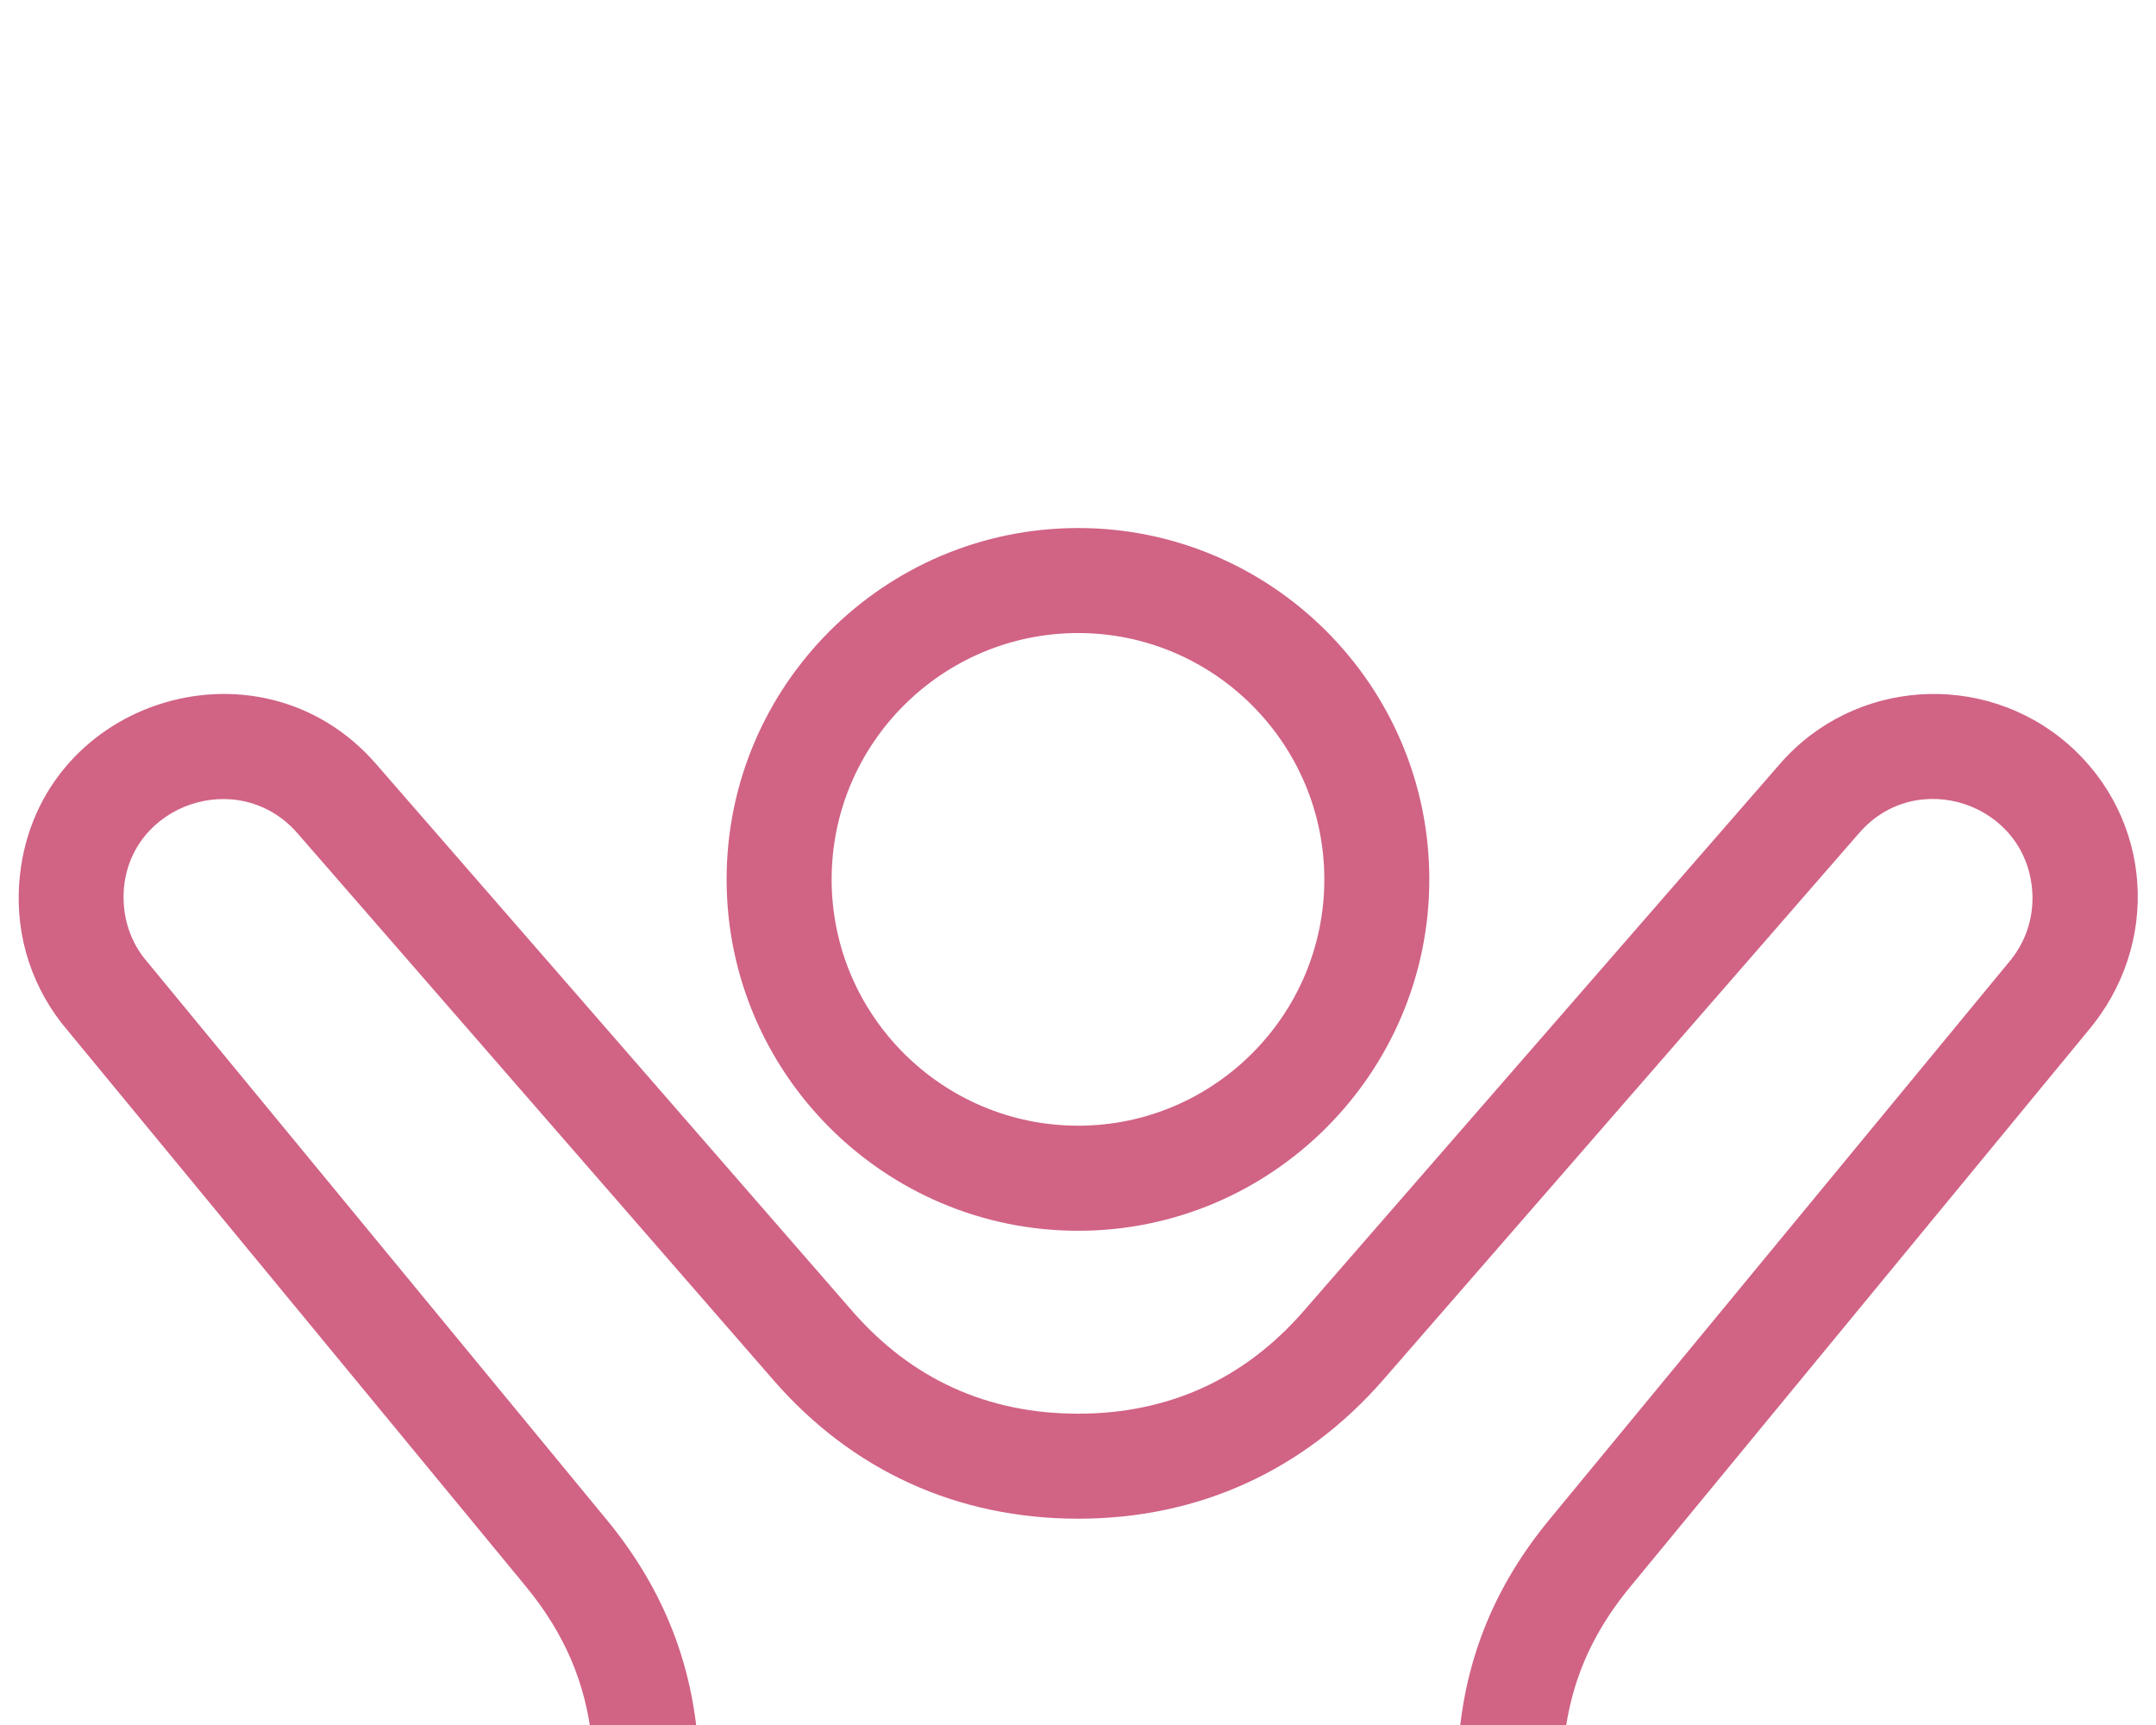
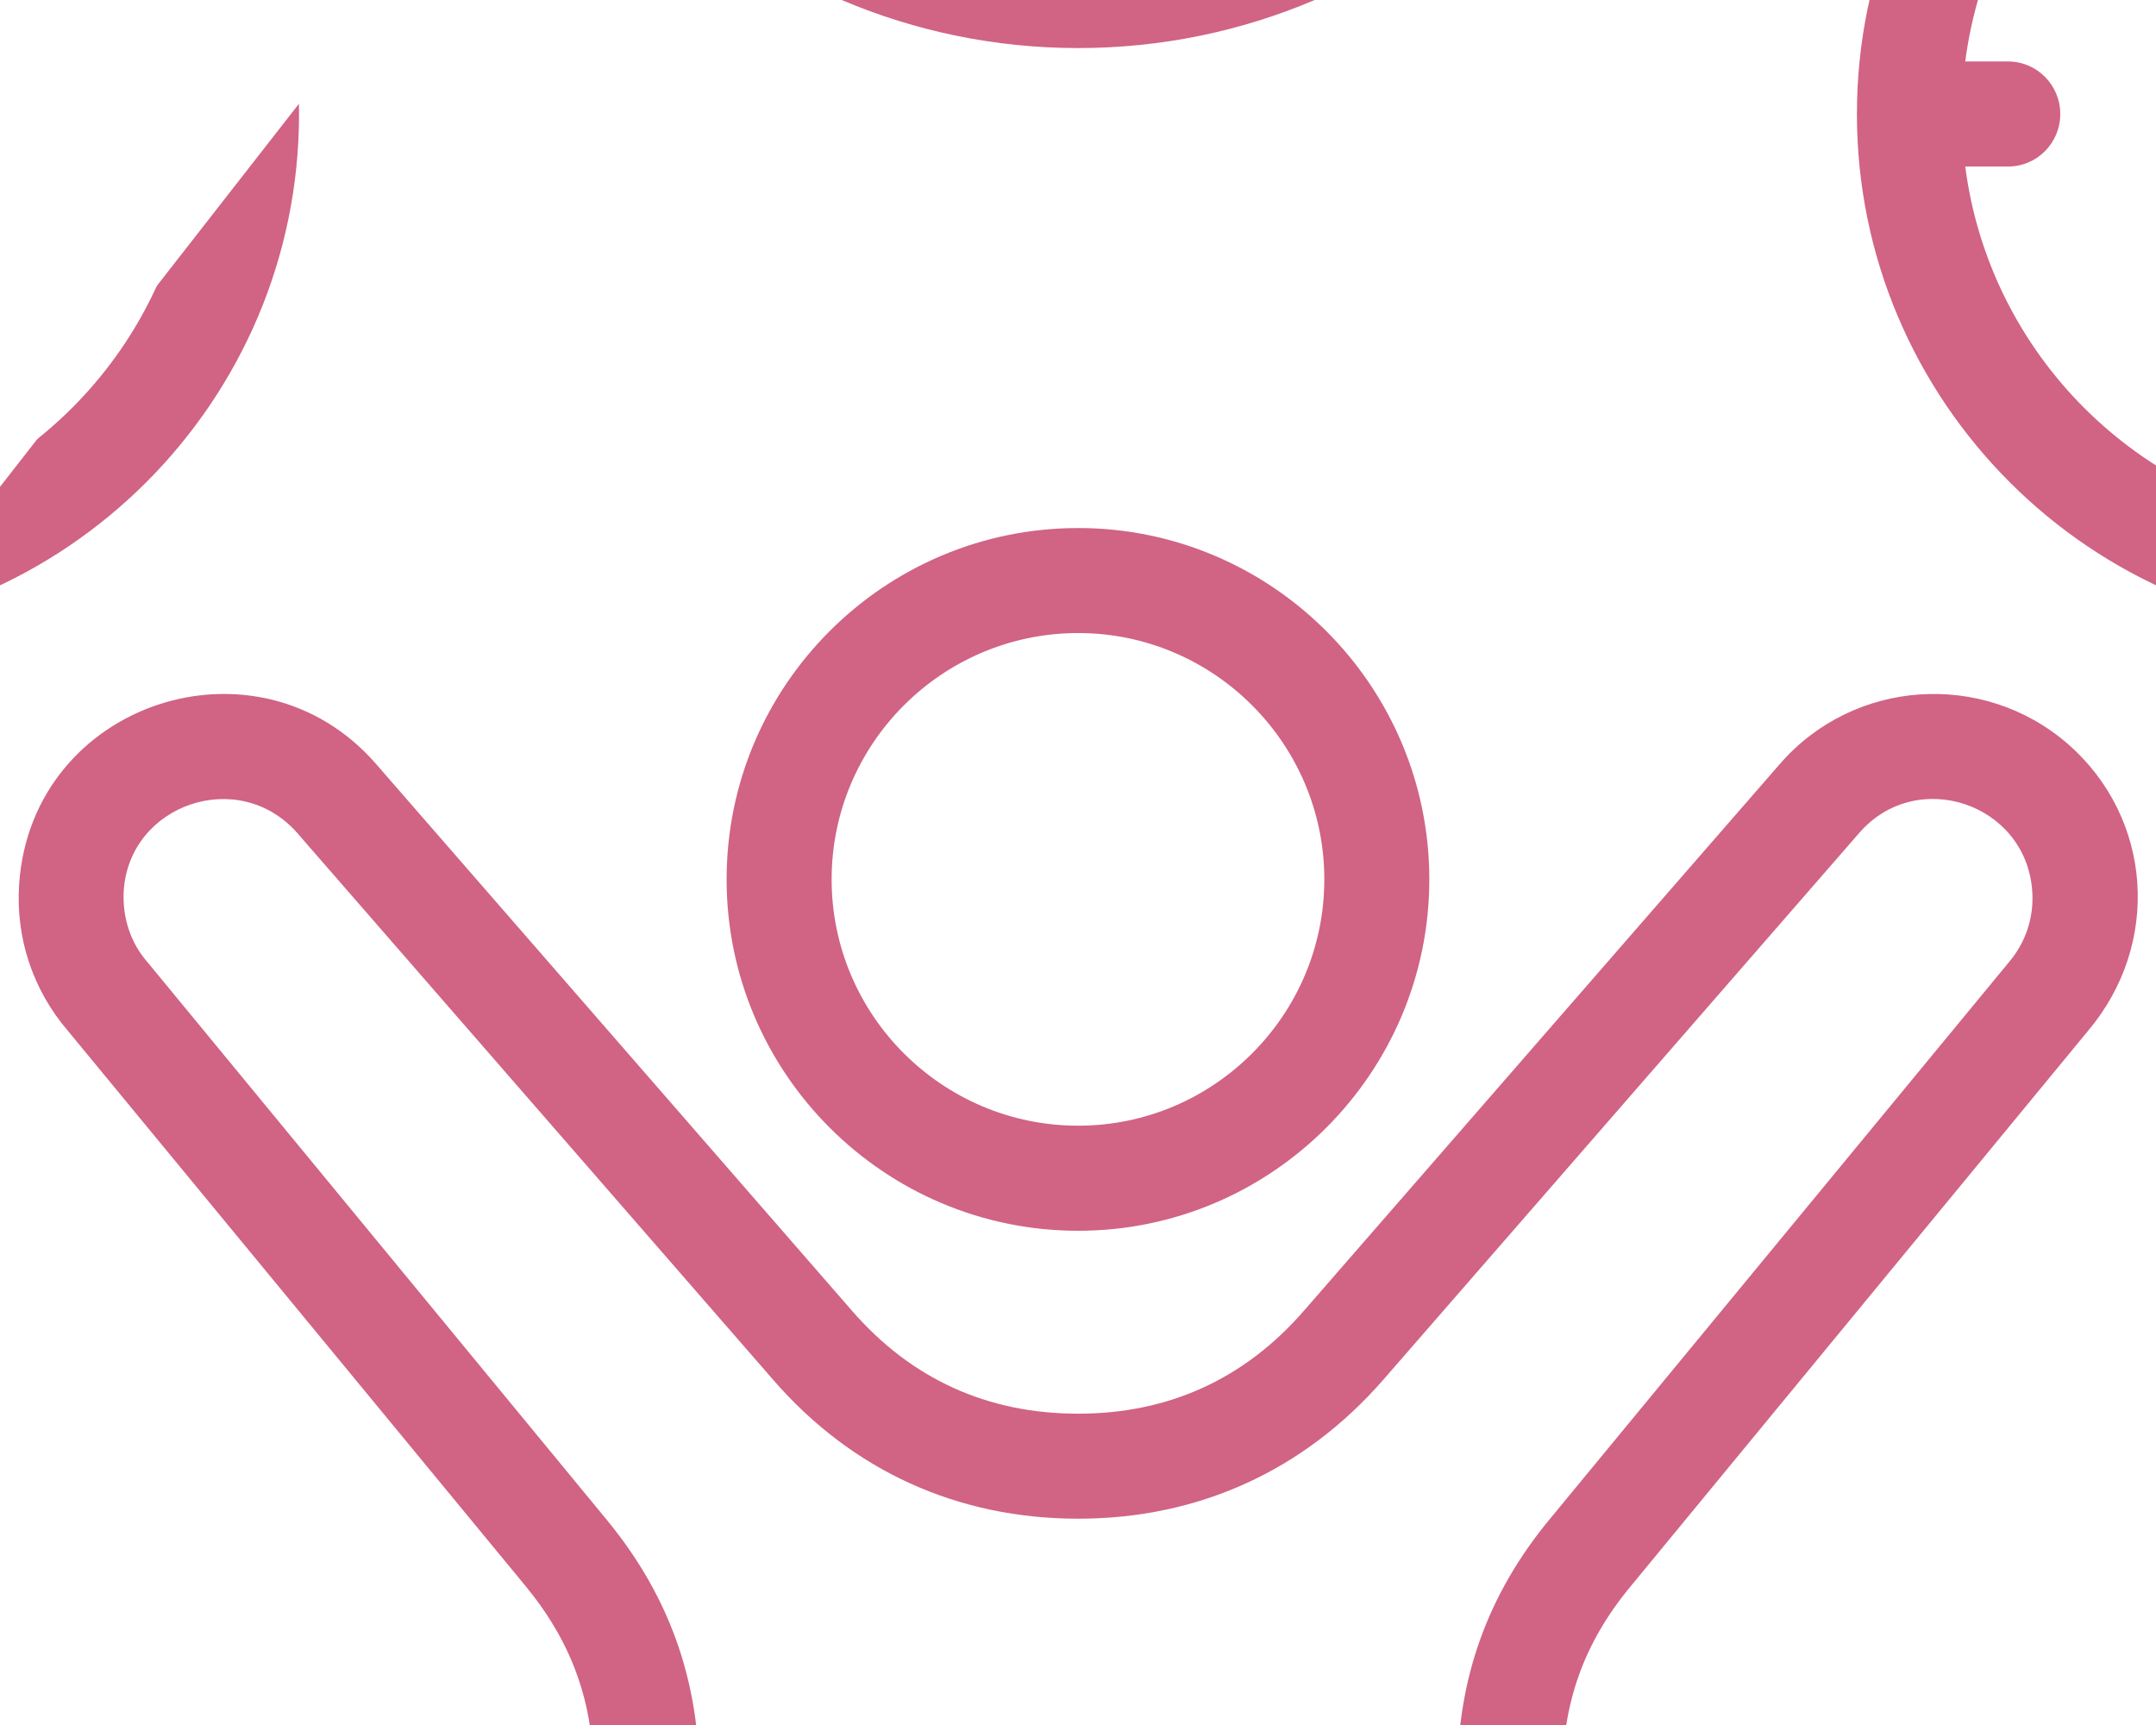
<svg xmlns="http://www.w3.org/2000/svg" width="500" zoomAndPan="magnify" viewBox="0 0 375 300" height="400" preserveAspectRatio="xMidYMid meet" version="1.0">
  <defs>
    <clipPath id="d78dc91344">
      <path d="M 0 265.062 L 82.734 265.062 L 82.734 300 L 0 300 Z M 0 265.062 " clip-rule="nonzero" />
    </clipPath>
    <clipPath id="4476057f73">
      <path d="M 6.984 265.062 L 68.484 265.062 C 72.262 265.062 75.887 266.562 78.559 269.234 C 81.234 271.91 82.734 275.531 82.734 279.312 L 82.734 340.812 C 82.734 344.59 81.234 348.215 78.559 350.887 C 75.887 353.562 72.262 355.062 68.484 355.062 L 6.984 355.062 C 3.203 355.062 -0.418 353.562 -3.094 350.887 C -5.766 348.215 -7.266 344.59 -7.266 340.812 L -7.266 279.312 C -7.266 275.531 -5.766 271.91 -3.094 269.234 C -0.418 266.562 3.203 265.062 6.984 265.062 Z M 6.984 265.062 " clip-rule="nonzero" />
    </clipPath>
    <clipPath id="0931cc22d8">
      <path d="M 0 0 L 72.66 0 L 72.66 104 L 0 104 Z M 0 0 " clip-rule="nonzero" />
    </clipPath>
    <clipPath id="986091331a">
      <path d="M -0.75 -8.43 L 58.41 -8.43 C 62.188 -8.43 65.812 -6.926 68.484 -4.254 C 71.16 -1.582 72.66 2.043 72.66 5.82 L 72.66 89.785 C 72.66 93.566 71.16 97.191 68.484 99.863 C 65.812 102.535 62.188 104.035 58.41 104.035 L -0.75 104.035 C -4.531 104.035 -8.152 102.535 -10.828 99.863 C -13.5 97.191 -15 93.566 -15 89.785 L -15 5.82 C -15 2.043 -13.5 -1.582 -10.828 -4.254 C -8.152 -6.926 -4.531 -8.43 -0.75 -8.43 Z M -0.75 -8.43 " clip-rule="nonzero" />
    </clipPath>
    <clipPath id="7a4585327d">
-       <path d="M 318.996 0 L 375 0 L 375 107 L 318.996 107 Z M 318.996 0 " clip-rule="nonzero" />
-     </clipPath>
+       </clipPath>
    <clipPath id="346b0a05ee">
      <path d="M 333.246 -5.32 L 392.406 -5.32 C 396.188 -5.32 399.812 -3.82 402.484 -1.148 C 405.156 1.523 406.656 5.148 406.656 8.93 L 406.656 92.895 C 406.656 96.672 405.156 100.297 402.484 102.969 C 399.812 105.641 396.188 107.145 392.406 107.145 L 333.246 107.145 C 329.469 107.145 325.844 105.641 323.172 102.969 C 320.5 100.297 318.996 96.672 318.996 92.895 L 318.996 8.93 C 318.996 5.148 320.5 1.523 323.172 -1.148 C 325.844 -3.82 329.469 -5.32 333.246 -5.32 Z M 333.246 -5.32 " clip-rule="nonzero" />
    </clipPath>
    <clipPath id="7a52940d8a">
      <path d="M 132.555 0 L 259.375 0 L 259.375 55.129 L 132.555 55.129 Z M 132.555 0 " clip-rule="nonzero" />
    </clipPath>
    <clipPath id="4ca614c7b7">
-       <path d="M 146.805 -28.551 L 244.852 -28.551 C 248.633 -28.551 252.258 -27.047 254.93 -24.375 C 257.602 -21.703 259.102 -18.078 259.102 -14.301 L 259.102 40.879 C 259.102 44.656 257.602 48.281 254.93 50.953 C 252.258 53.625 248.633 55.129 244.852 55.129 L 146.805 55.129 C 143.023 55.129 139.398 53.625 136.727 50.953 C 134.055 48.281 132.555 44.656 132.555 40.879 L 132.555 -14.301 C 132.555 -18.078 134.055 -21.703 136.727 -24.375 C 139.398 -27.047 143.023 -28.551 146.805 -28.551 Z M 146.805 -28.551 " clip-rule="nonzero" />
-     </clipPath>
+       </clipPath>
  </defs>
-   <rect x="-37.5" width="450" fill="#ffffff" y="-30" height="360" fill-opacity="1" />
  <rect x="-37.5" width="450" fill="#ffffff" y="-30" height="360" fill-opacity="1" />
  <path fill="#d16385" d="M -47.734 19.828 L -47.734 -18.348 C -47.734 -23.398 -43.602 -27.48 -38.559 -27.48 C -33.52 -27.48 -29.469 -23.398 -29.469 -18.348 L -29.469 10.691 L -7.32 10.691 C -2.281 10.691 1.852 14.781 1.852 19.828 C 1.852 24.871 -2.281 28.961 -7.32 28.961 L -38.562 28.961 C -43.602 28.961 -47.734 24.871 -47.734 19.828 Z M 190.871 -202.273 L 184.199 -202.273 C 127.645 -200.508 82.172 -153.957 82.172 -96.984 C 82.172 -38.898 129.441 8.359 187.535 8.359 C 245.629 8.359 292.898 -38.902 292.898 -96.984 C 292.898 -153.957 247.43 -200.508 190.871 -202.273 Z M -110.289 28.961 C -106.156 61.555 -80.293 87.441 -47.734 91.566 L -47.734 84.195 C -47.734 79.145 -43.602 75.062 -38.559 75.062 C -33.52 75.062 -29.469 79.145 -29.469 84.195 L -29.469 91.566 C 3.172 87.441 29.039 61.551 33.168 28.961 L 25.816 28.961 C 20.773 28.961 16.641 24.871 16.641 19.828 C 16.641 14.781 20.773 10.688 25.816 10.688 L 33.168 10.688 C 29.039 -21.902 3.172 -47.785 -29.469 -51.918 L -29.469 -44.547 C -29.469 -39.5 -33.52 -35.406 -38.559 -35.406 C -43.598 -35.406 -47.734 -39.5 -47.734 -44.547 L -47.734 -51.918 C -80.293 -47.785 -106.156 -21.902 -110.289 10.688 L -102.934 10.688 C -97.895 10.688 -93.844 14.781 -93.844 19.828 C -93.844 24.867 -97.895 28.961 -102.934 28.961 Z M 52.012 19.828 C 52.012 -30.133 11.355 -70.781 -38.562 -70.781 C -88.559 -70.781 -129.215 -30.133 -129.215 19.828 C -129.215 69.785 -88.555 110.434 -38.562 110.434 C 11.355 110.434 52.012 69.785 52.012 19.828 Z M 421.07 14.59 C 423.383 17.91 423.301 22.367 420.738 25.531 L 404.871 45.406 C 401.711 49.348 395.988 49.977 391.98 46.836 C 388.012 43.68 387.434 37.934 390.574 33.992 L 402.227 19.457 L 378.344 -14.68 C 375.371 -18.812 376.445 -24.508 380.578 -27.398 C 384.707 -30.289 390.41 -29.289 393.219 -25.152 Z M 422.723 91.566 C 455.281 87.445 481.23 61.555 485.363 28.961 L 478.008 28.961 C 472.965 28.961 468.832 24.871 468.832 19.828 C 468.832 14.781 472.965 10.691 478.008 10.691 L 485.363 10.691 C 481.23 -21.902 455.281 -47.785 422.723 -51.918 L 422.723 -44.547 C 422.723 -39.496 418.676 -35.406 413.633 -35.406 C 408.59 -35.406 404.461 -39.496 404.461 -44.547 L 404.461 -51.918 C 371.902 -47.785 346.035 -21.902 341.82 10.691 L 349.258 10.691 C 354.297 10.691 358.348 14.781 358.348 19.828 C 358.348 24.871 354.301 28.961 349.258 28.961 L 341.82 28.961 C 346.035 61.555 371.902 87.445 404.461 91.566 L 404.461 84.195 C 404.461 79.148 408.594 75.066 413.633 75.066 C 418.672 75.066 422.723 79.145 422.723 84.195 Z M 413.633 -70.785 C 363.637 -70.785 322.98 -30.133 322.98 19.828 C 322.98 69.781 363.637 110.434 413.633 110.434 C 463.547 110.434 504.203 69.781 504.203 19.828 C 504.203 -30.133 463.547 -70.785 413.633 -70.785 Z M 230.344 152.934 C 230.344 176.559 211.09 195.773 187.535 195.773 C 163.902 195.773 144.648 176.559 144.648 152.934 C 144.648 129.316 163.902 110.094 187.535 110.094 C 211.09 110.094 230.344 129.316 230.344 152.934 Z M 126.383 152.934 C 126.383 186.625 153.82 214.047 187.535 214.047 C 221.168 214.047 248.605 186.625 248.605 152.934 C 248.605 119.242 221.168 91.832 187.535 91.832 C 153.82 91.832 126.383 119.242 126.383 152.934 Z M 349.34 167.43 C 352.316 163.984 353.805 159.551 353.473 154.949 C 352.375 139.664 333.363 133.367 323.395 144.844 L 240.59 239.969 C 226.789 255.777 208.445 264.121 187.535 264.121 C 166.547 264.121 148.203 255.777 134.484 239.969 L 51.68 144.844 C 41.539 133.32 22.469 139.832 21.52 154.949 C 21.27 159.551 22.676 163.984 25.734 167.43 L 105.477 264.246 C 114.898 275.66 120.105 288.23 121.344 302.508 L 122.75 302.508 C 135.227 302.508 145.391 312.656 145.391 325.137 L 145.391 419.68 C 145.391 421.176 145.227 422.629 144.977 424.043 L 242.82 424.043 C 248.688 424.043 253.48 419.293 253.48 413.449 L 253.48 308.988 C 253.48 291.988 258.688 277.355 269.512 264.246 Z M -29.637 424.043 C -32.031 424.043 -34.016 422.043 -34.016 419.68 L -34.016 340.273 L 37.383 377.922 L 37.383 381.41 C 37.383 386.457 41.516 390.539 46.555 390.539 C 51.598 390.539 55.645 386.457 55.645 381.41 L 55.645 377.922 L 127.129 340.273 L 127.129 419.68 C 127.129 422.043 125.145 424.043 122.75 424.043 Z M 122.75 320.781 L 124.316 321.094 L 55.645 357.297 C 54.48 346.496 38.633 346.496 37.465 357.297 L -31.207 321.094 L -29.637 320.781 Z M 30.027 289.648 C 30.027 287.824 30.605 286.574 31.02 286.047 L 62.094 286.047 C 62.422 286.574 63.082 287.824 63.082 289.648 L 63.082 302.508 L 30.027 302.508 Z M 359.672 129.383 C 374.469 142.305 375.922 164.238 363.141 179.32 L 283.645 275.855 C 275.465 285.703 271.746 296.227 271.746 308.984 L 271.746 413.445 C 271.746 429.363 258.77 442.312 242.82 442.312 L 132.168 442.312 C 130.516 442.312 128.863 442.148 127.211 441.867 C 125.809 442.156 124.32 442.312 122.75 442.312 L -29.637 442.312 C -42.113 442.312 -52.277 432.156 -52.277 419.68 L -52.277 325.133 C -52.277 312.656 -42.113 302.508 -29.637 302.508 L 11.766 302.508 L 11.766 289.648 C 11.766 277.387 19.949 267.785 30.277 267.785 L 62.754 267.785 C 73.168 267.785 81.348 277.387 81.348 289.648 L 81.348 302.508 L 102.918 302.508 C 101.84 292.574 98.125 283.988 91.43 275.855 L 11.848 179.32 C 5.734 172.215 2.676 163.113 3.336 153.684 C 5.547 122.07 44.84 109.23 65.398 132.852 L 148.199 227.969 C 158.527 239.844 171.75 245.859 187.535 245.859 C 203.234 245.859 216.457 239.844 226.785 227.969 L 309.59 132.852 C 322.402 118.102 344.879 116.551 359.672 129.383 Z M 180.348 -91.277 C 177.867 -94.449 177.703 -98.902 180.016 -102.227 L 212.906 -149.156 C 215.797 -153.289 221.5 -154.297 225.633 -151.402 C 229.762 -148.504 230.754 -142.809 227.863 -138.68 L 198.941 -97.352 L 213.402 -79.227 C 218.234 -73.168 213.762 -64.387 206.297 -64.387 C 203.652 -64.387 200.922 -65.559 199.188 -67.816 Z M 178.363 -183.582 L 178.363 -172.793 C 178.363 -167.742 182.496 -163.66 187.535 -163.66 C 192.578 -163.66 196.625 -167.742 196.625 -172.793 L 196.625 -183.582 C 237.367 -179.312 269.844 -146.852 274.141 -106.121 L 263.312 -106.121 C 258.273 -106.121 254.141 -102.027 254.141 -96.988 C 254.141 -91.938 258.273 -87.855 263.312 -87.855 L 274.141 -87.855 C 269.844 -47.117 237.367 -14.656 196.625 -10.391 L 196.625 -21.184 C 196.625 -26.227 192.578 -30.316 187.535 -30.316 C 182.496 -30.316 178.363 -26.227 178.363 -21.184 L 178.363 -10.391 C 137.621 -14.656 105.145 -47.117 100.93 -87.855 L 111.676 -87.855 C 116.797 -87.855 120.848 -91.938 120.848 -96.988 C 120.848 -102.027 116.797 -106.121 111.676 -106.121 L 100.93 -106.121 C 105.145 -146.852 137.625 -179.309 178.363 -183.582 Z M 178.363 -183.582 " fill-opacity="1" fill-rule="evenodd" />
  <g clip-path="url(#d78dc91344)">
    <g clip-path="url(#4476057f73)">
      <path fill="#ffffff" d="M -7.266 265.062 L 82.734 265.062 L 82.734 355.062 L -7.266 355.062 Z M -7.266 265.062 " fill-opacity="1" fill-rule="nonzero" />
    </g>
  </g>
  <g clip-path="url(#0931cc22d8)">
    <g clip-path="url(#986091331a)">
-       <path fill="#ffffff" d="M -15 -8.43 L 72.66 -8.43 L 72.66 103.887 L -15 103.887 Z M -15 -8.43 " fill-opacity="1" fill-rule="nonzero" />
+       <path fill="#ffffff" d="M -15 -8.43 L 72.66 -8.43 L -15 103.887 Z M -15 -8.43 " fill-opacity="1" fill-rule="nonzero" />
    </g>
  </g>
  <g clip-path="url(#7a4585327d)">
    <g clip-path="url(#346b0a05ee)">
      <path fill="#ffffff" d="M 318.996 -5.32 L 406.656 -5.32 L 406.656 106.992 L 318.996 106.992 Z M 318.996 -5.32 " fill-opacity="1" fill-rule="nonzero" />
    </g>
  </g>
  <g clip-path="url(#7a52940d8a)">
    <g clip-path="url(#4ca614c7b7)">
      <path fill="#ffffff" d="M 132.555 -28.551 L 259.051 -28.551 L 259.051 55.129 L 132.555 55.129 Z M 132.555 -28.551 " fill-opacity="1" fill-rule="nonzero" />
    </g>
  </g>
</svg>